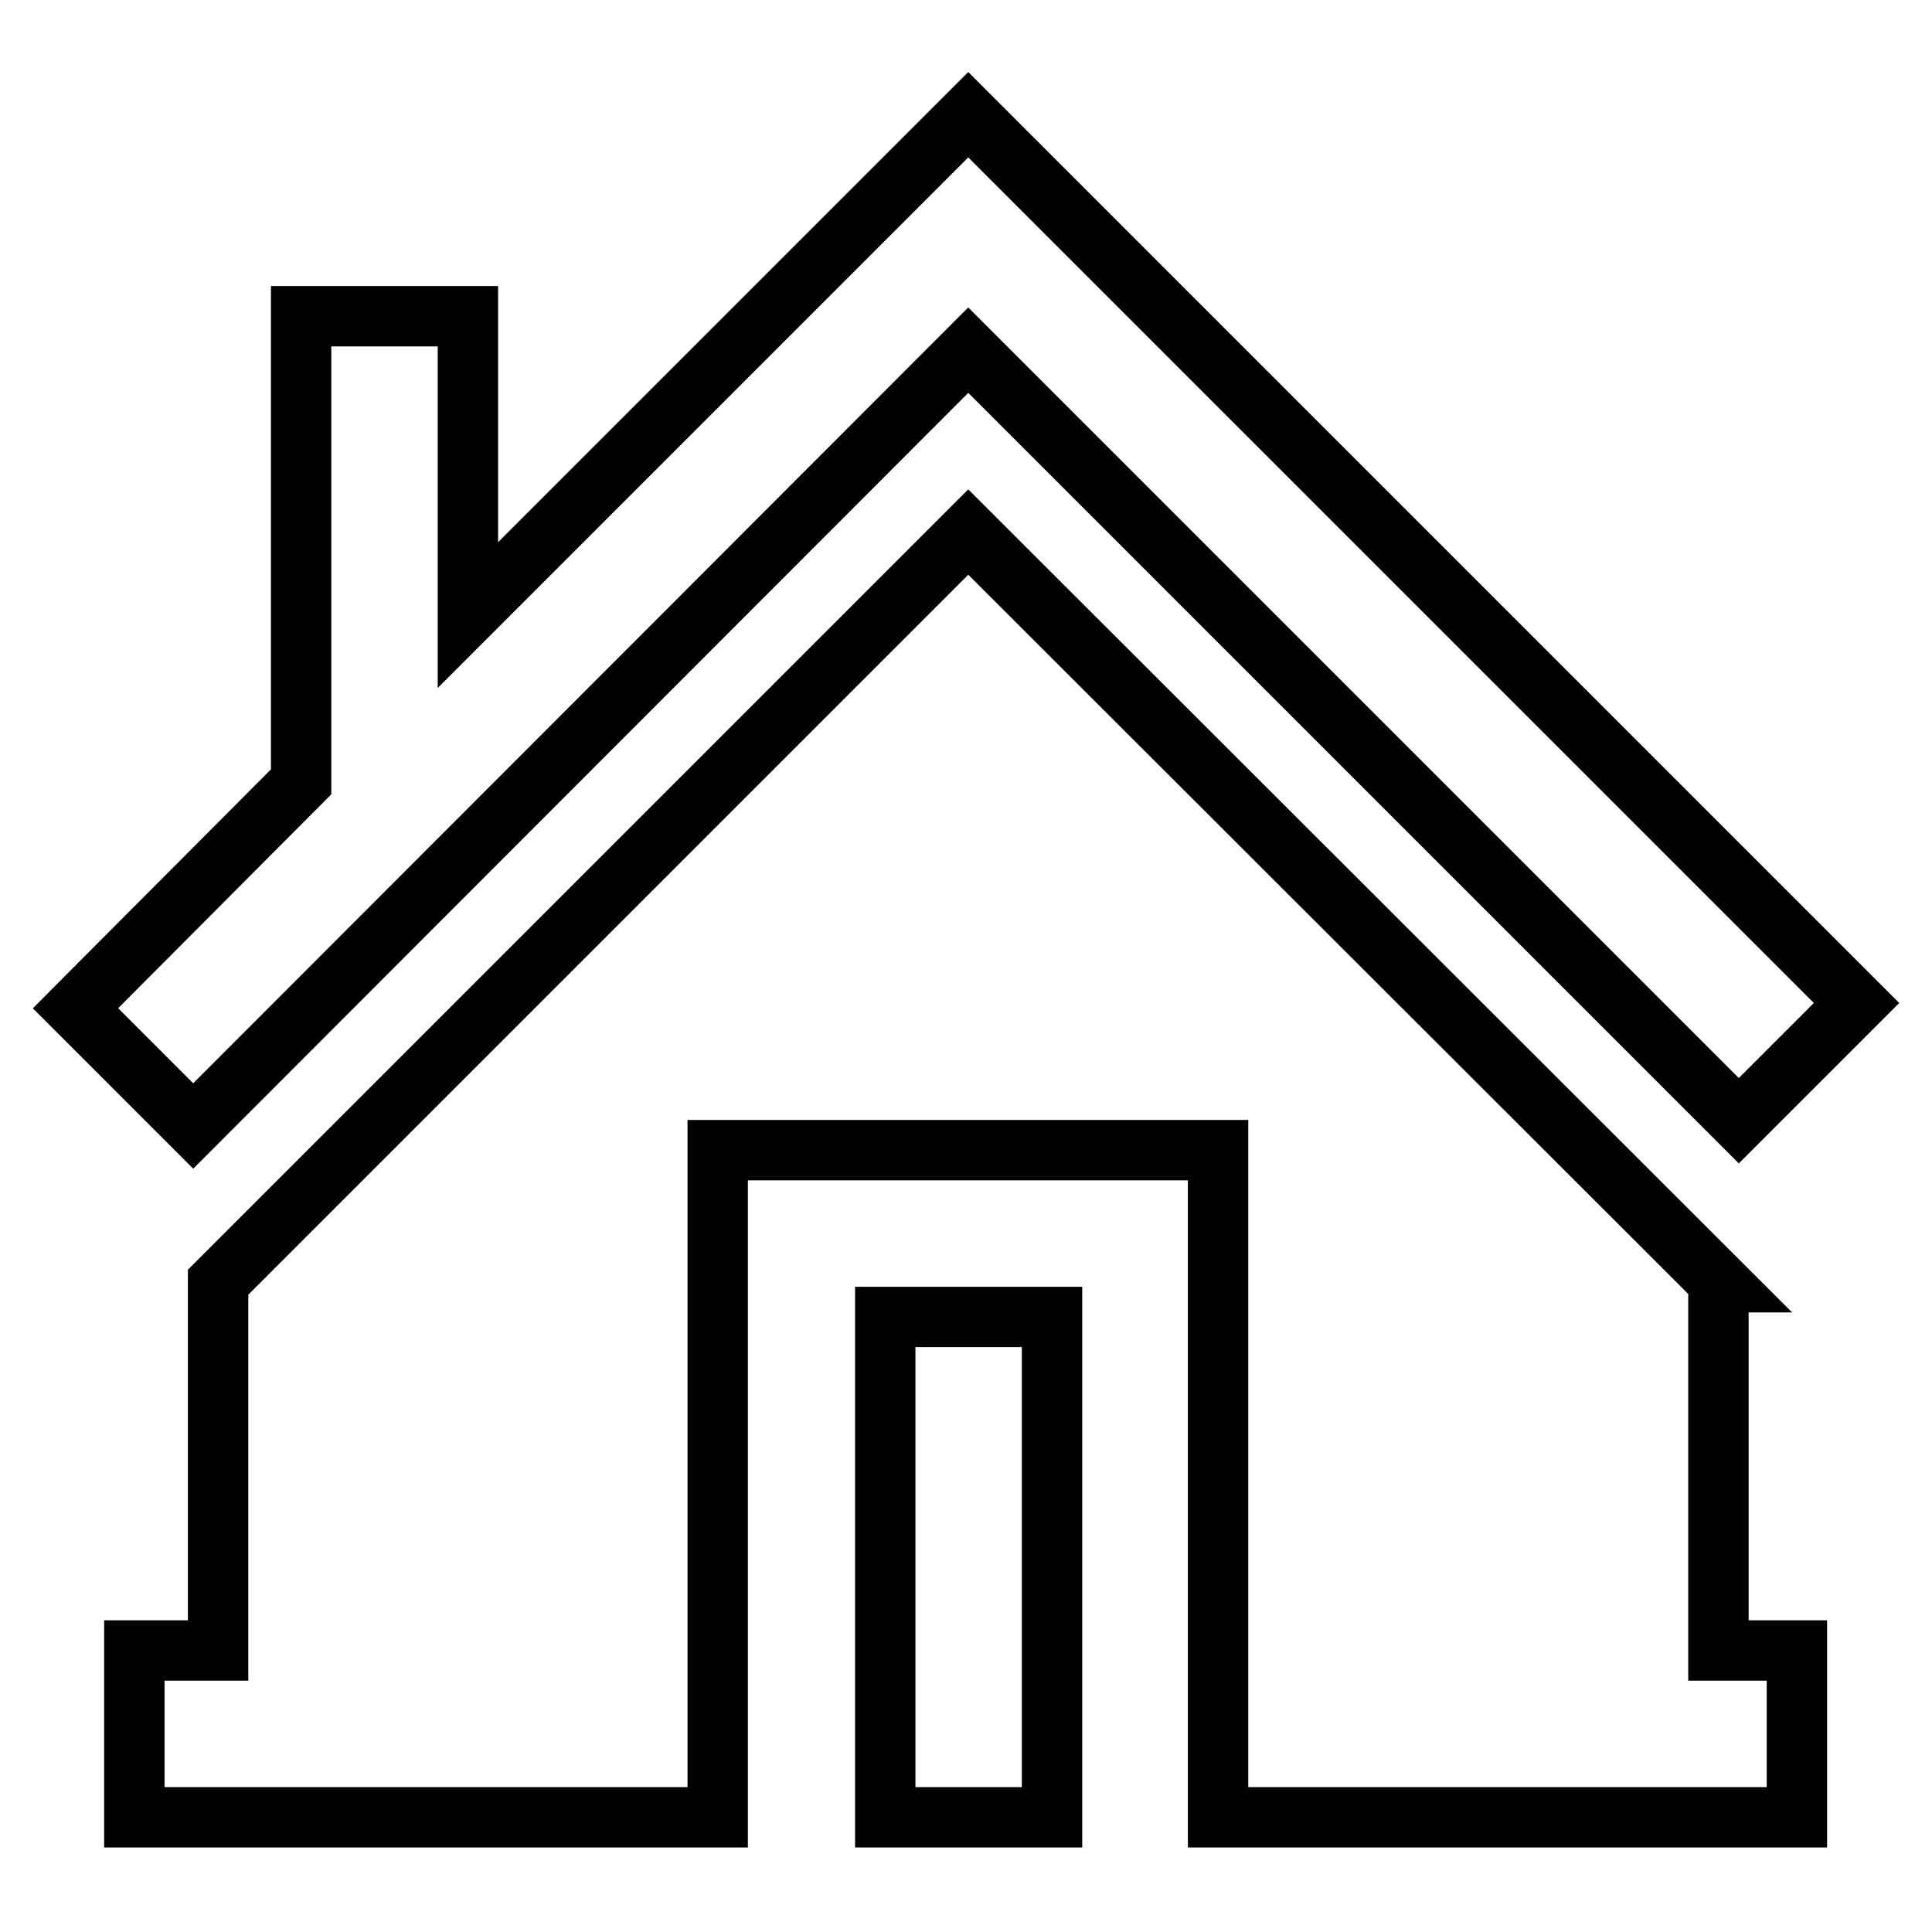
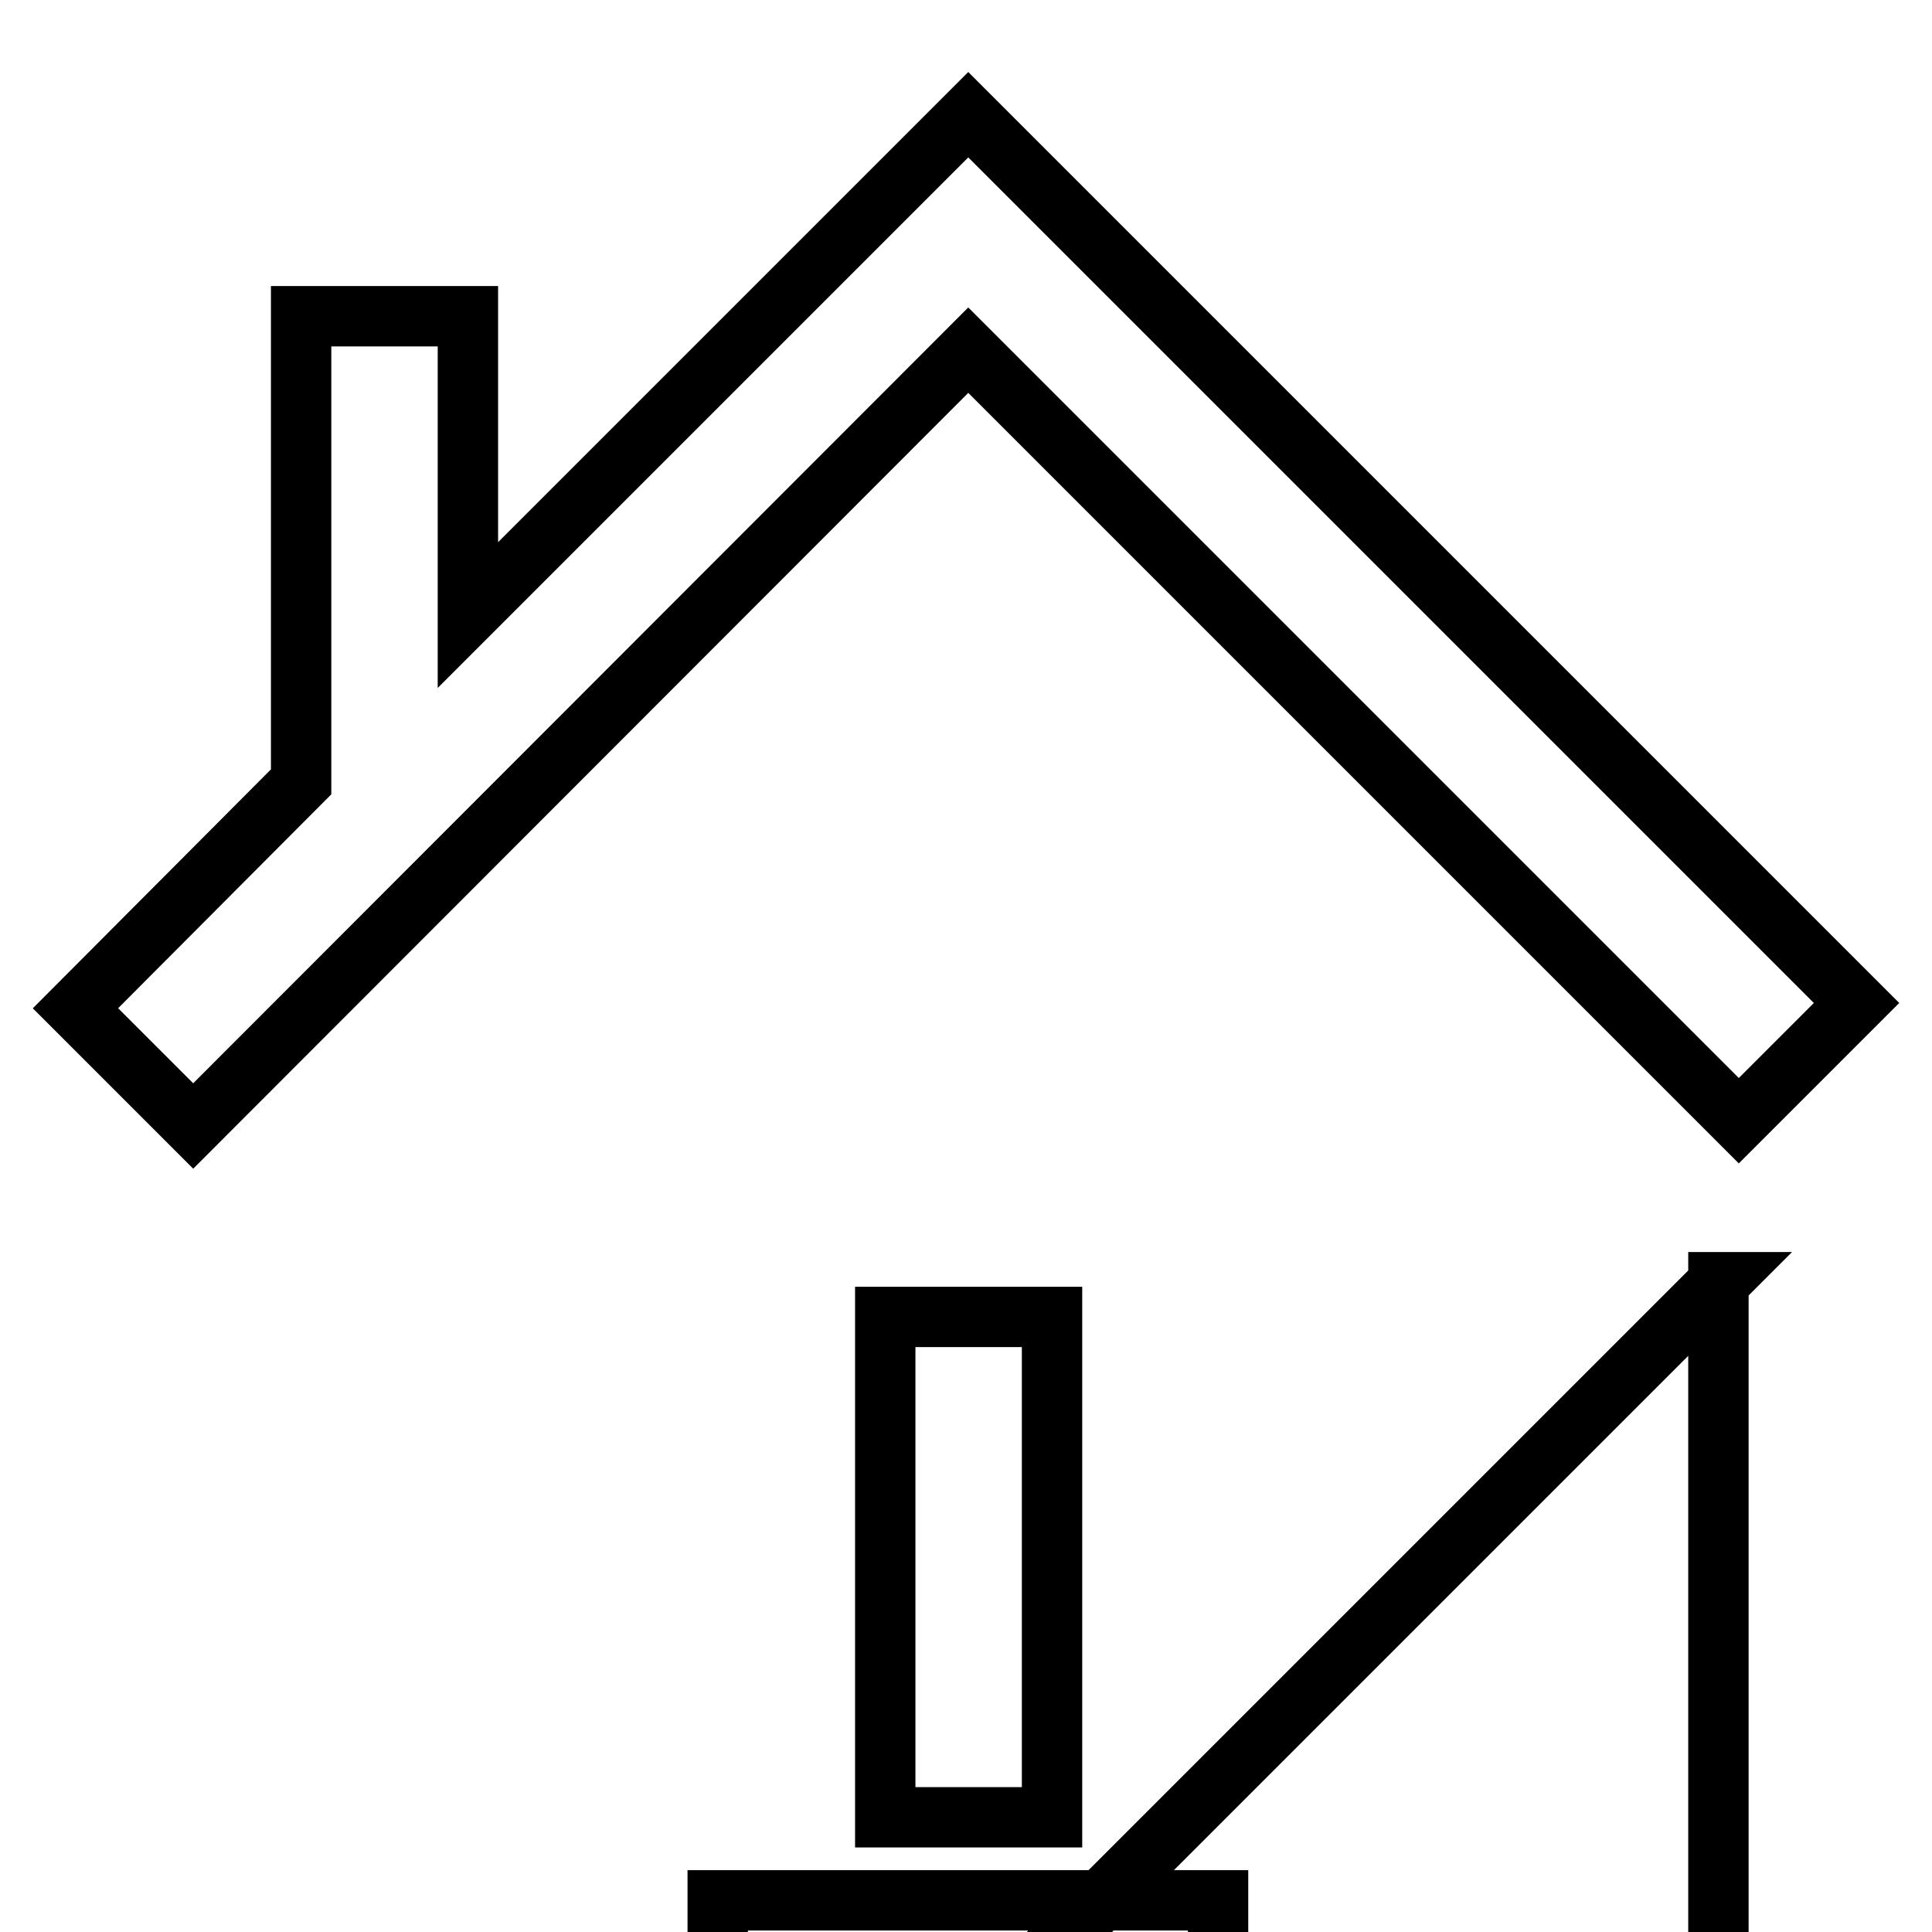
<svg xmlns="http://www.w3.org/2000/svg" version="1.1" x="0px" y="0px" viewBox="0 0 256 256" enable-background="new 0 0 256 256" xml:space="preserve">
  <g>
-     <path stroke-width="8" fill-opacity="0" stroke="#000000" d="M128.3,46.4l102.1,102.1l15.6-15.6L128.3,15.2L62,81.5V41.9H39.9v61.7l-29.9,30l15.6,15.6L128.3,46.4z  M227.8,169.9l-99.5-99.4l-99.4,99.4v48.8H17.8v22.1h77.3v-88.4h66.3v88.4h76.7v-22.1h-10.4V169.9z M117.3,174.5h22.1v66.3h-22.1 V174.5z" />
+     <path stroke-width="8" fill-opacity="0" stroke="#000000" d="M128.3,46.4l102.1,102.1l15.6-15.6L128.3,15.2L62,81.5V41.9H39.9v61.7l-29.9,30l15.6,15.6L128.3,46.4z  M227.8,169.9l-99.4,99.4v48.8H17.8v22.1h77.3v-88.4h66.3v88.4h76.7v-22.1h-10.4V169.9z M117.3,174.5h22.1v66.3h-22.1 V174.5z" />
  </g>
</svg>